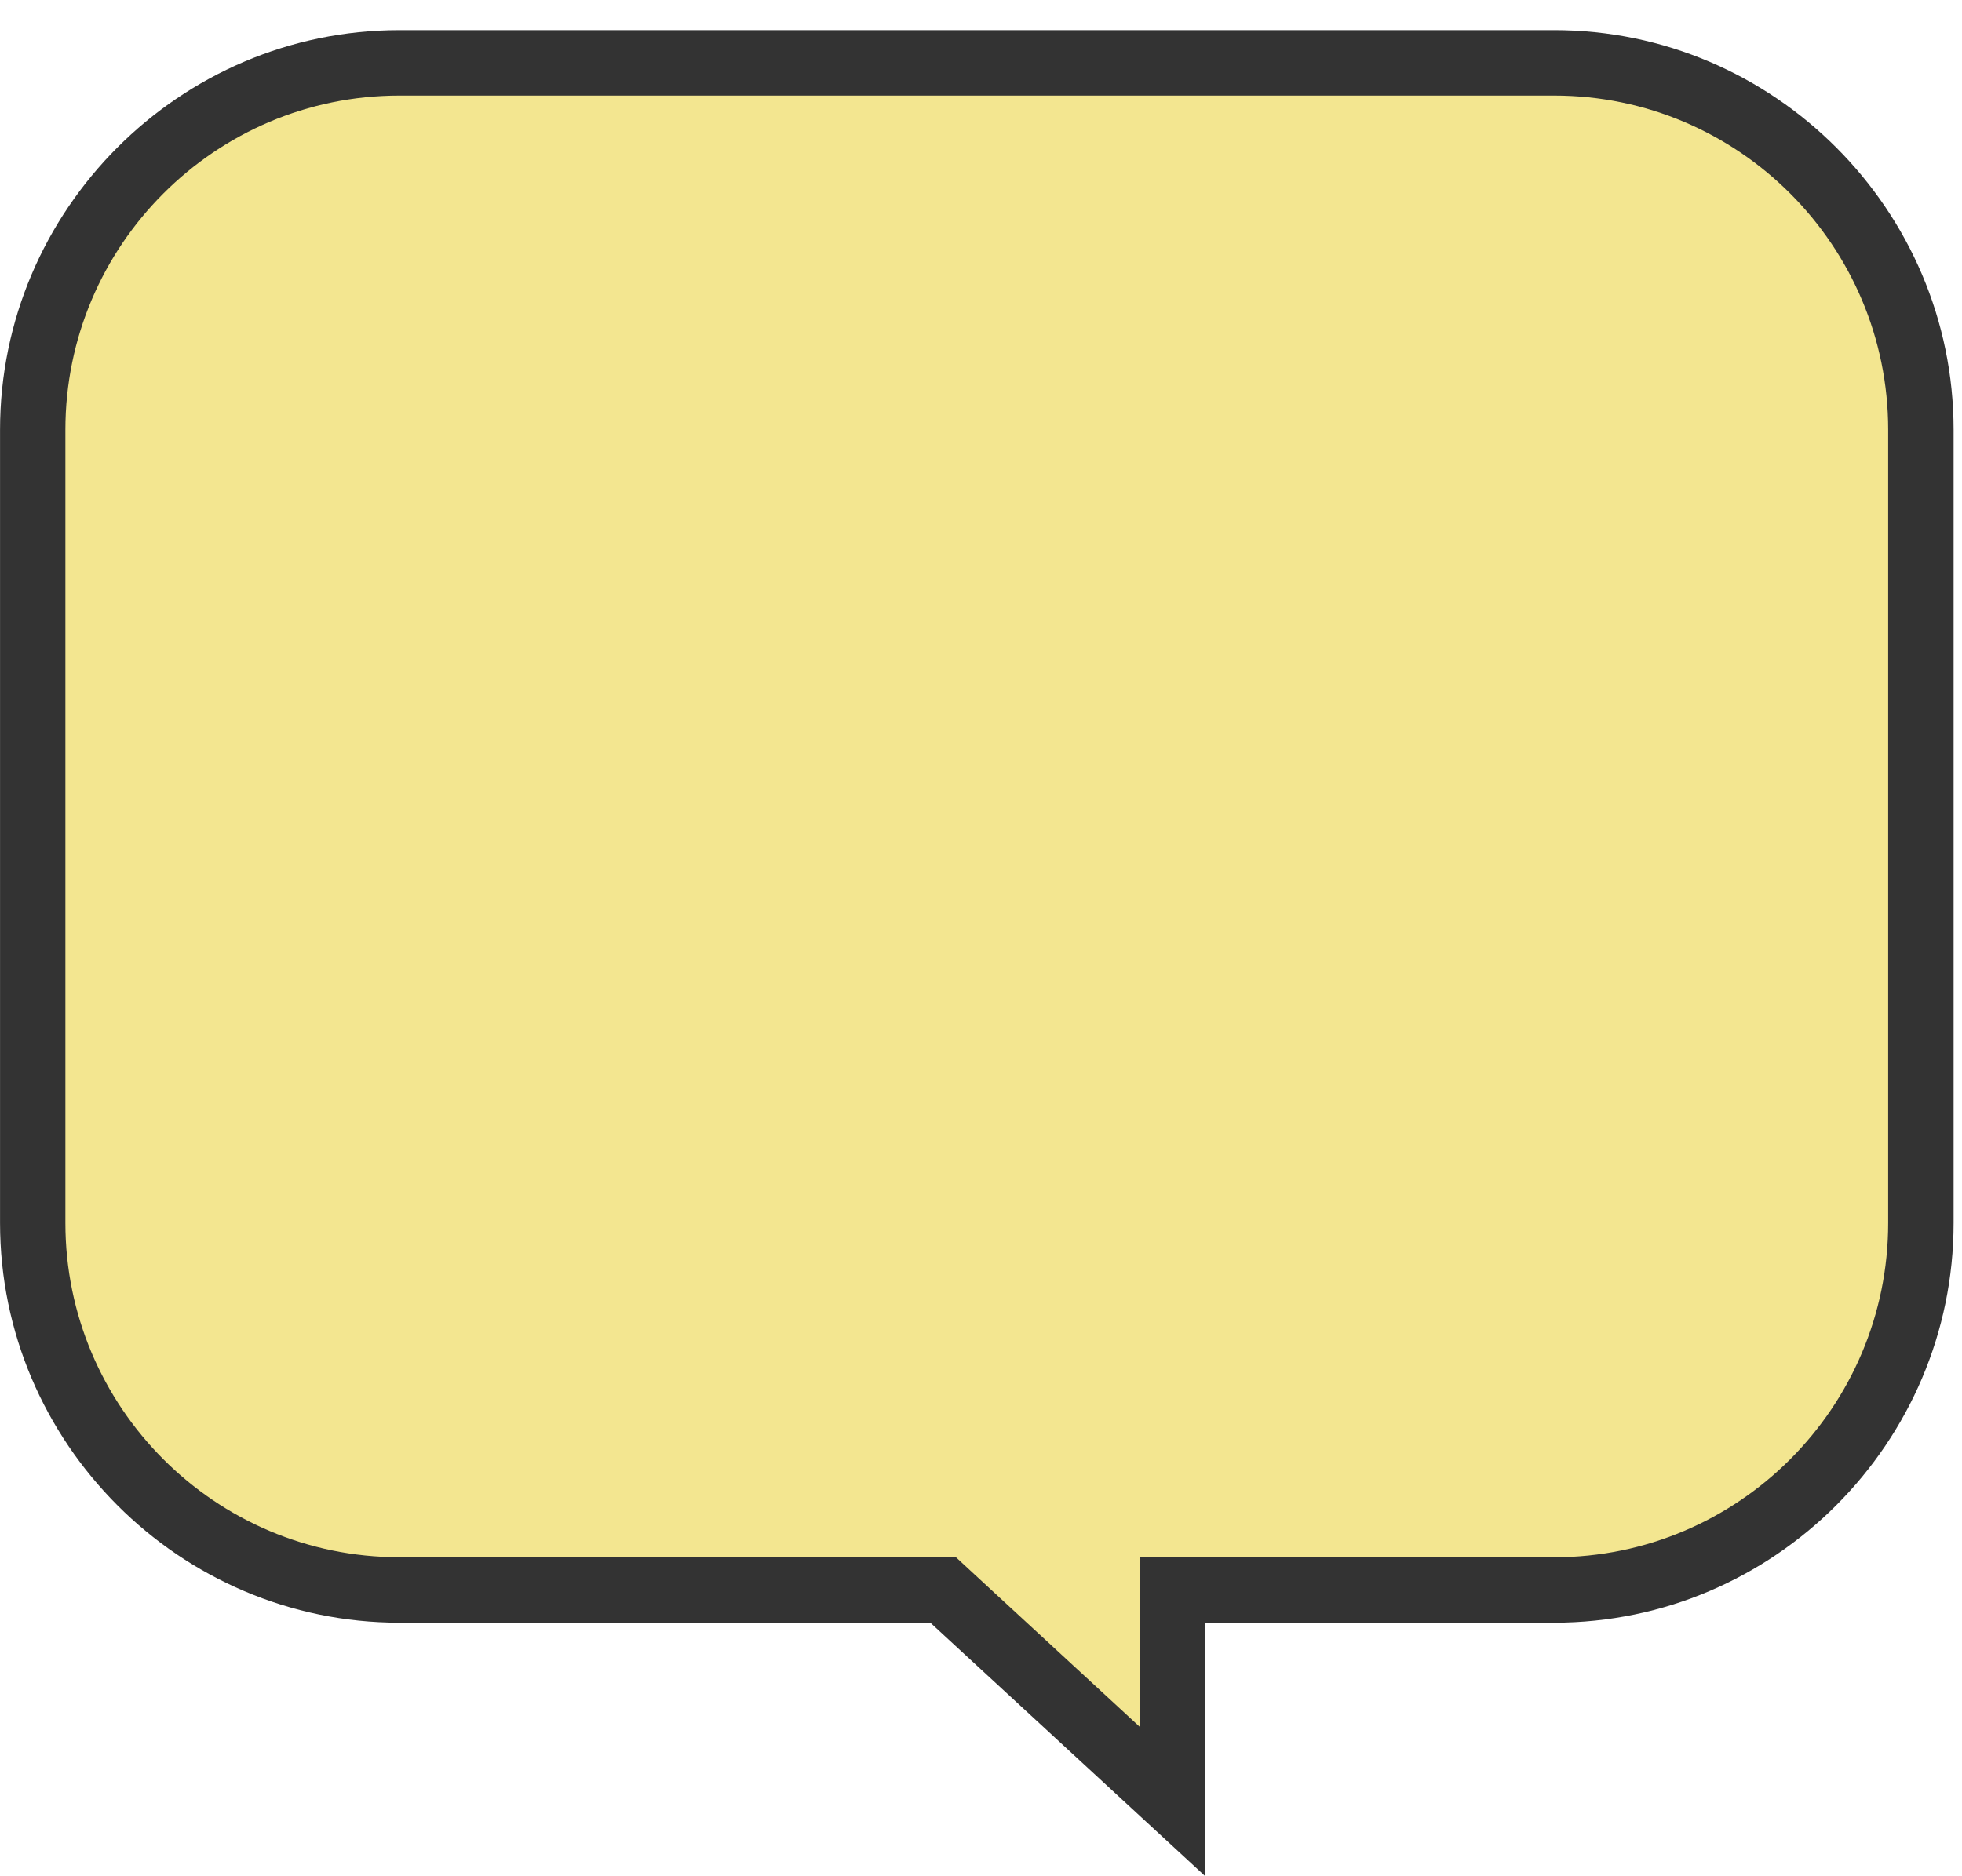
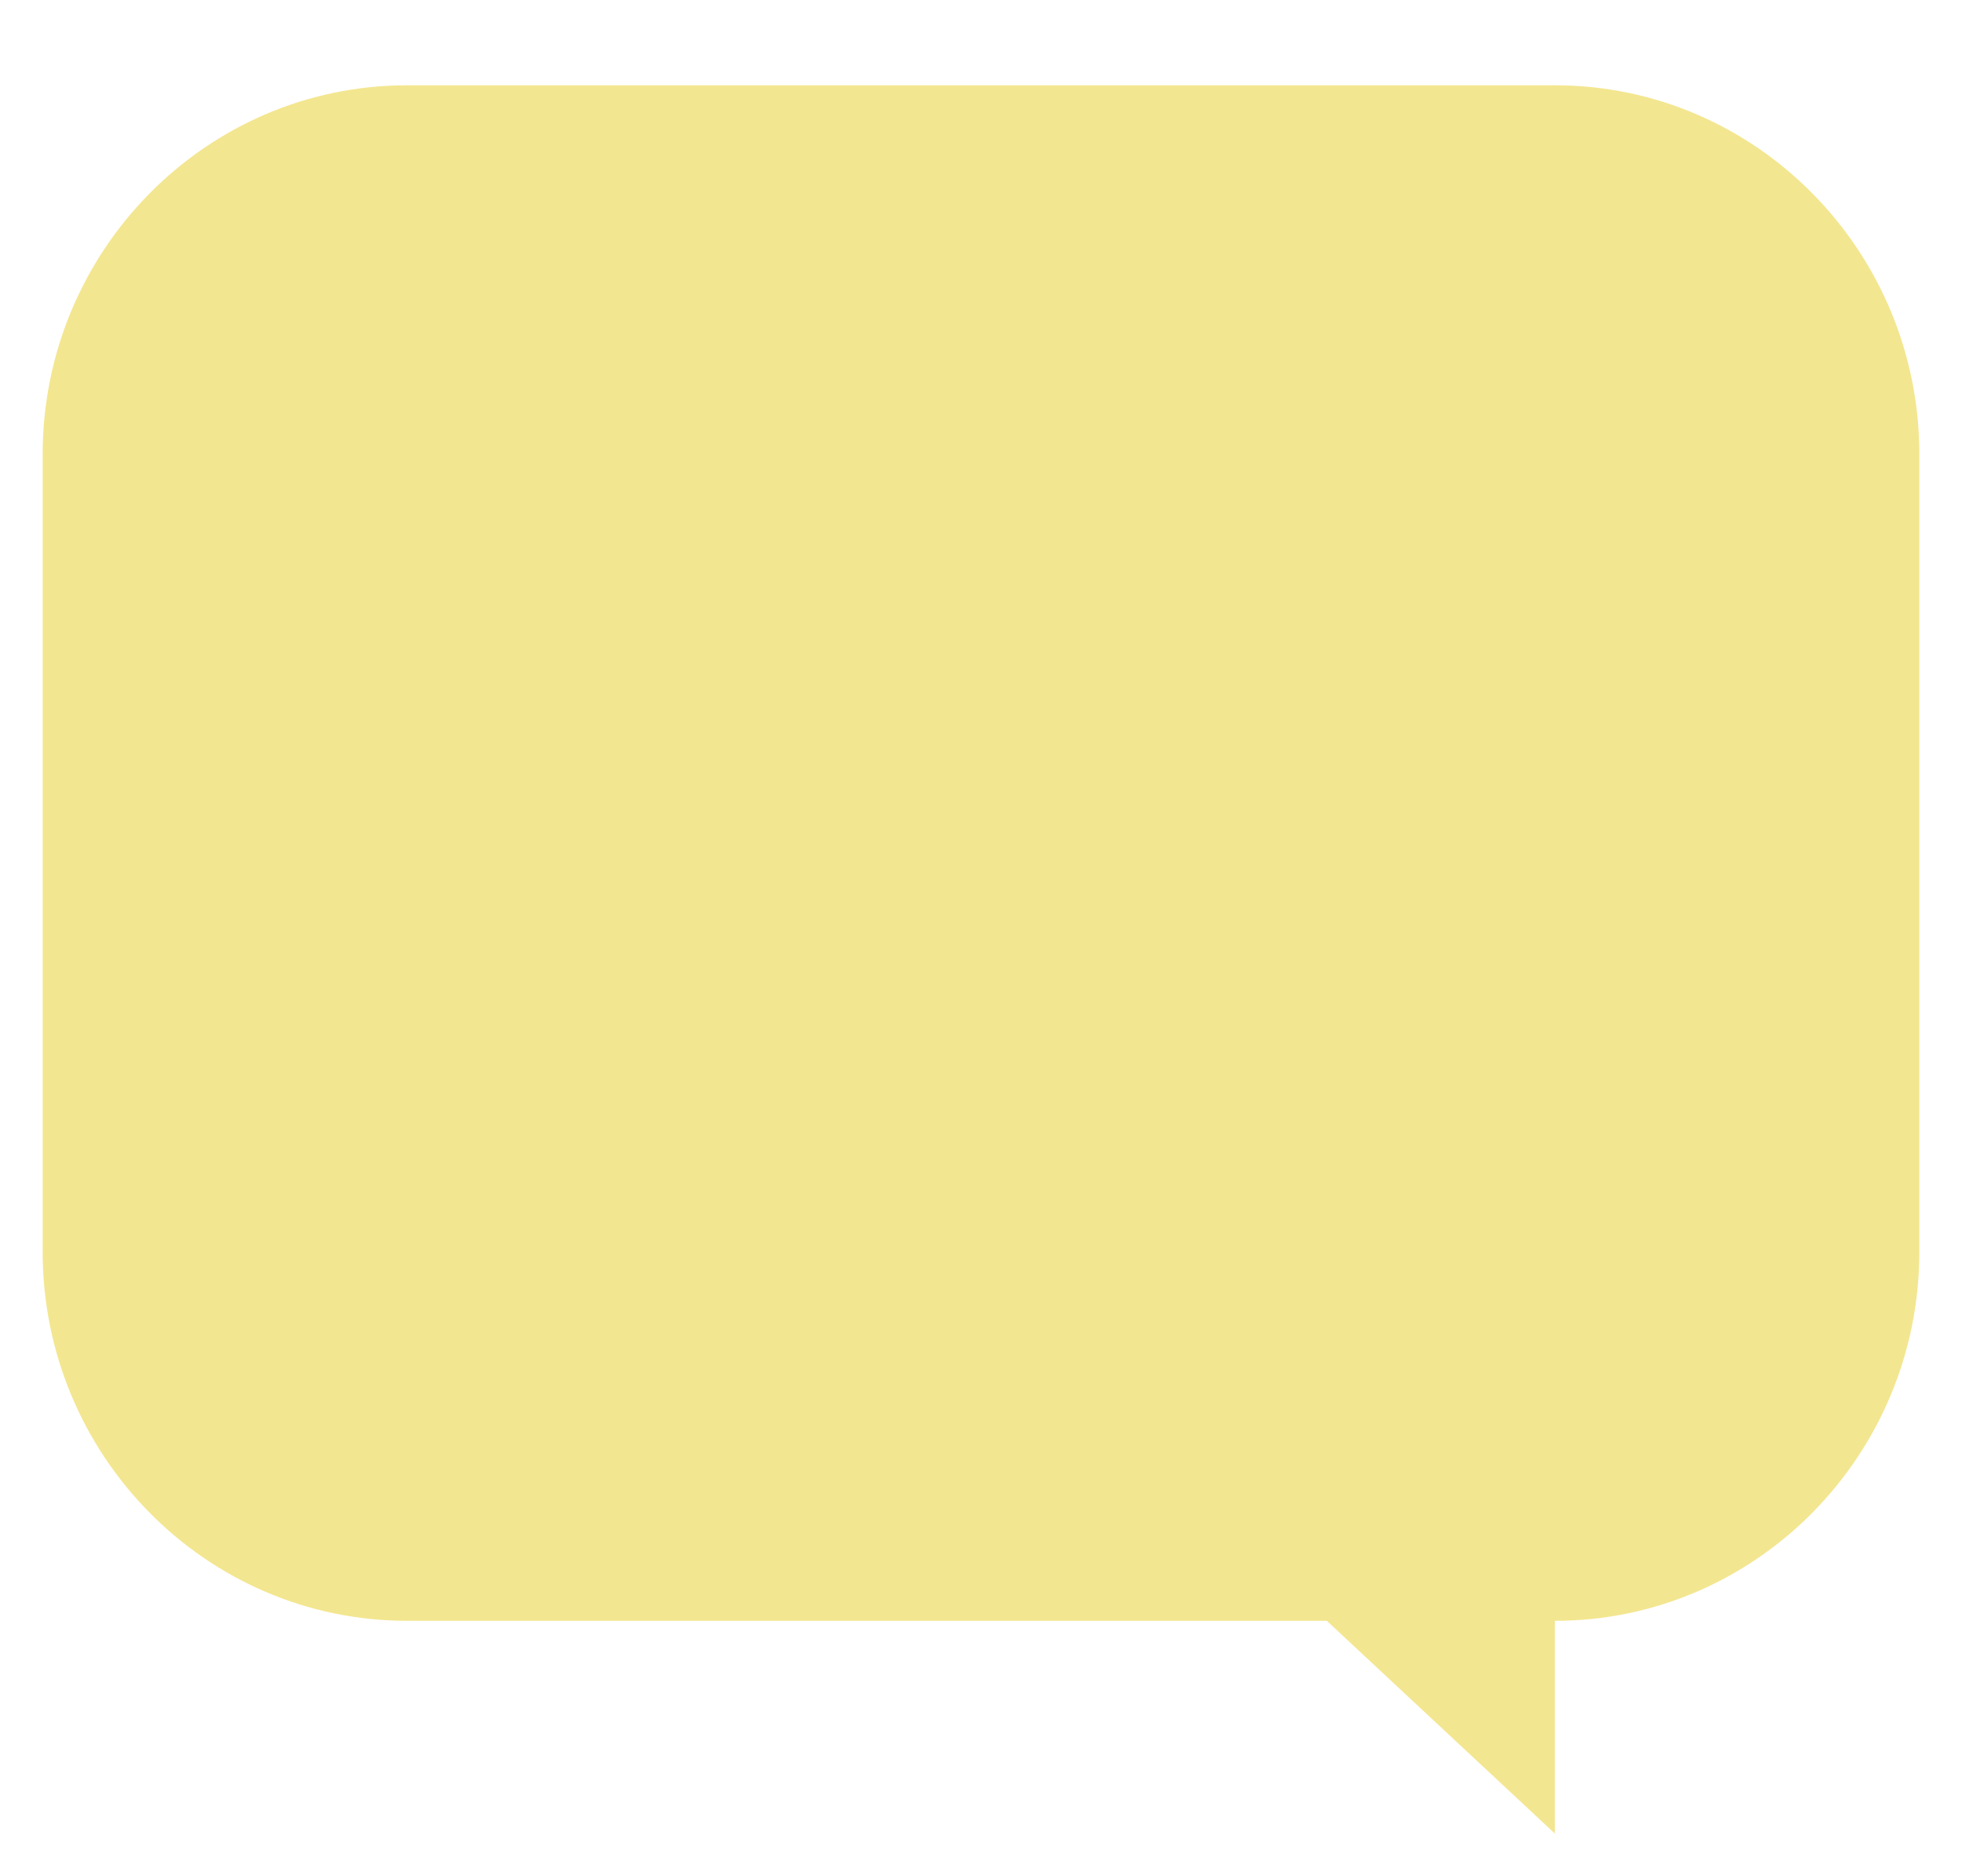
<svg xmlns="http://www.w3.org/2000/svg" width="46" height="44">
  <g fill="none" fill-rule="evenodd">
-     <path d="M22.215 38.01H9.545C4.833 38.01 1 34.128 1 29.357V10.654C1 5.882 4.833 2 9.545 2h26.91C41.167 2 45 5.882 45 10.654v18.703c0 4.77-3.833 8.653-8.545 8.653h-8.893V43l-5.347-4.99z" fill="#F3E690" />
-     <path d="M36.44.706H9.363C4.214.706.001 4.924.001 10.08v18.6c0 5.155 4.214 9.374 9.363 9.374h12.448L28.258 44v-5.946h8.181c5.15 0 9.364-4.219 9.364-9.374v-18.6c0-5.156-4.214-9.374-9.364-9.374m0 1.535c4.319 0 7.83 3.516 7.83 7.838V28.68c0 4.322-3.511 7.84-7.83 7.84h-9.714v3.979l-3.873-3.573-.44-.407H9.363c-4.318 0-7.83-3.517-7.83-7.839v-18.6c0-4.323 3.512-7.839 7.83-7.839H36.44" fill="#333" />
+     <path d="M22.215 38.01H9.545C4.833 38.01 1 34.128 1 29.357V10.654C1 5.882 4.833 2 9.545 2h26.91C41.167 2 45 5.882 45 10.654v18.703c0 4.77-3.833 8.653-8.545 8.653V43l-5.347-4.99z" fill="#F3E690" />
  </g>
</svg>